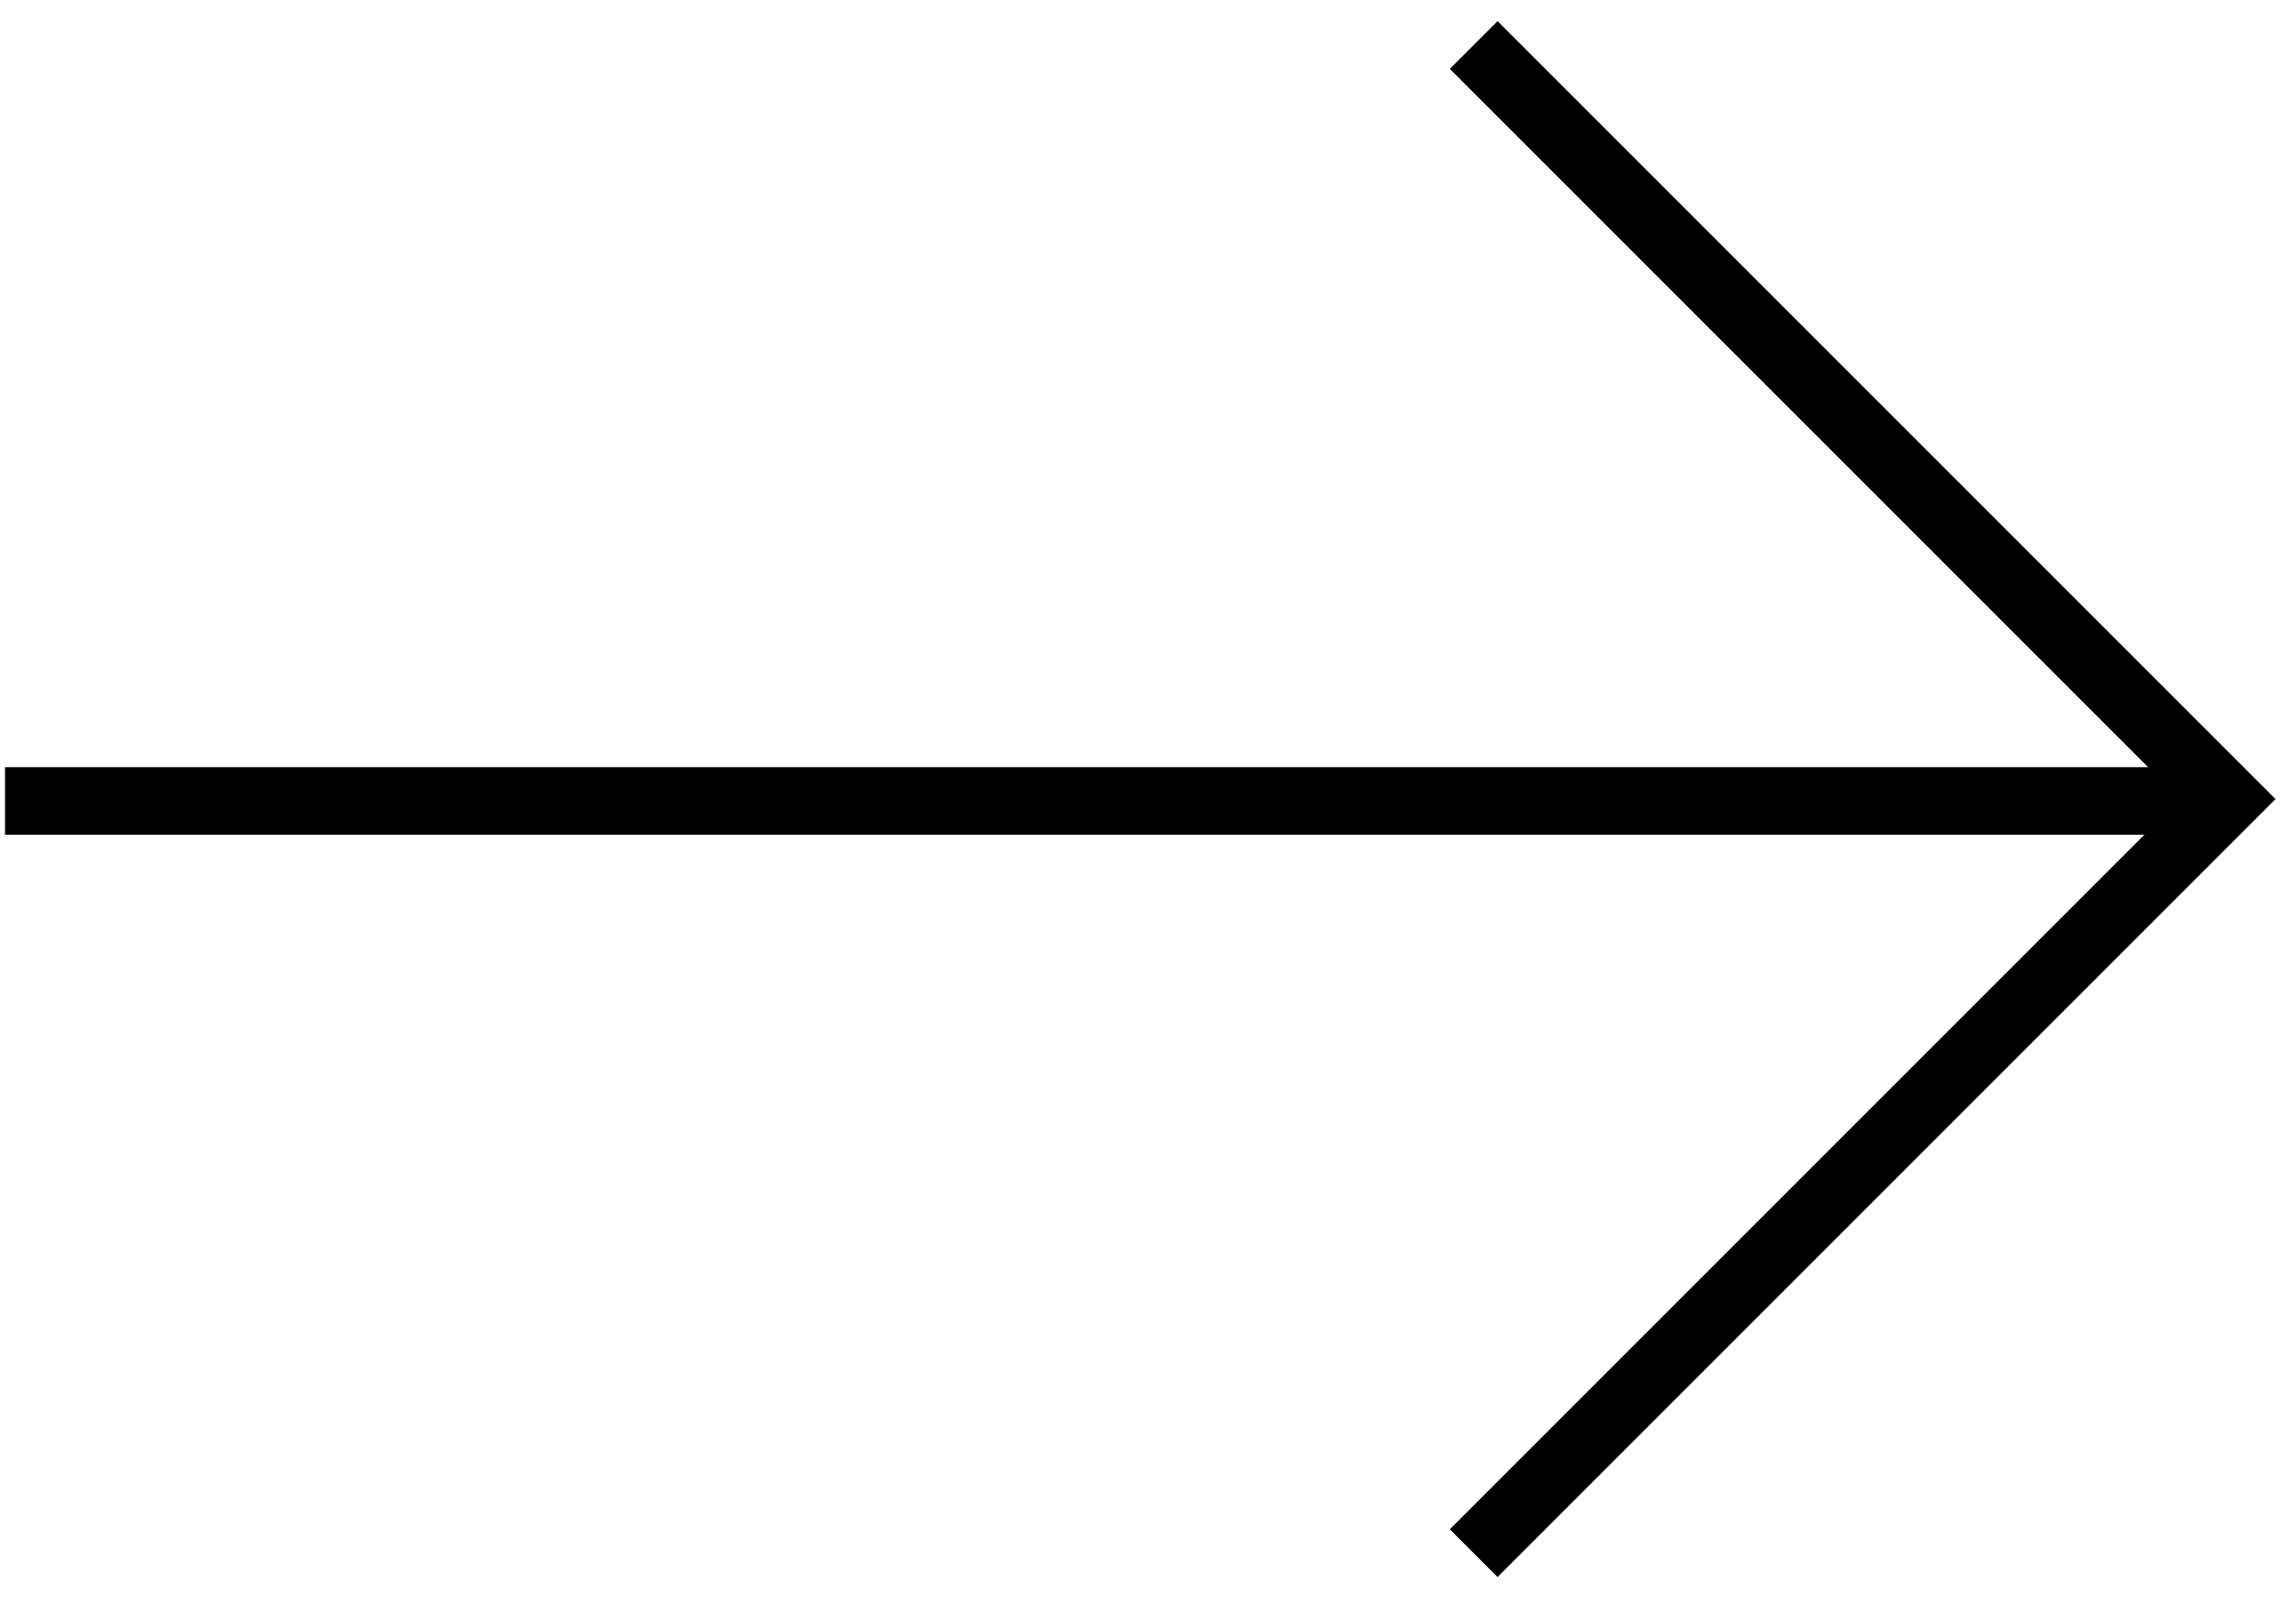
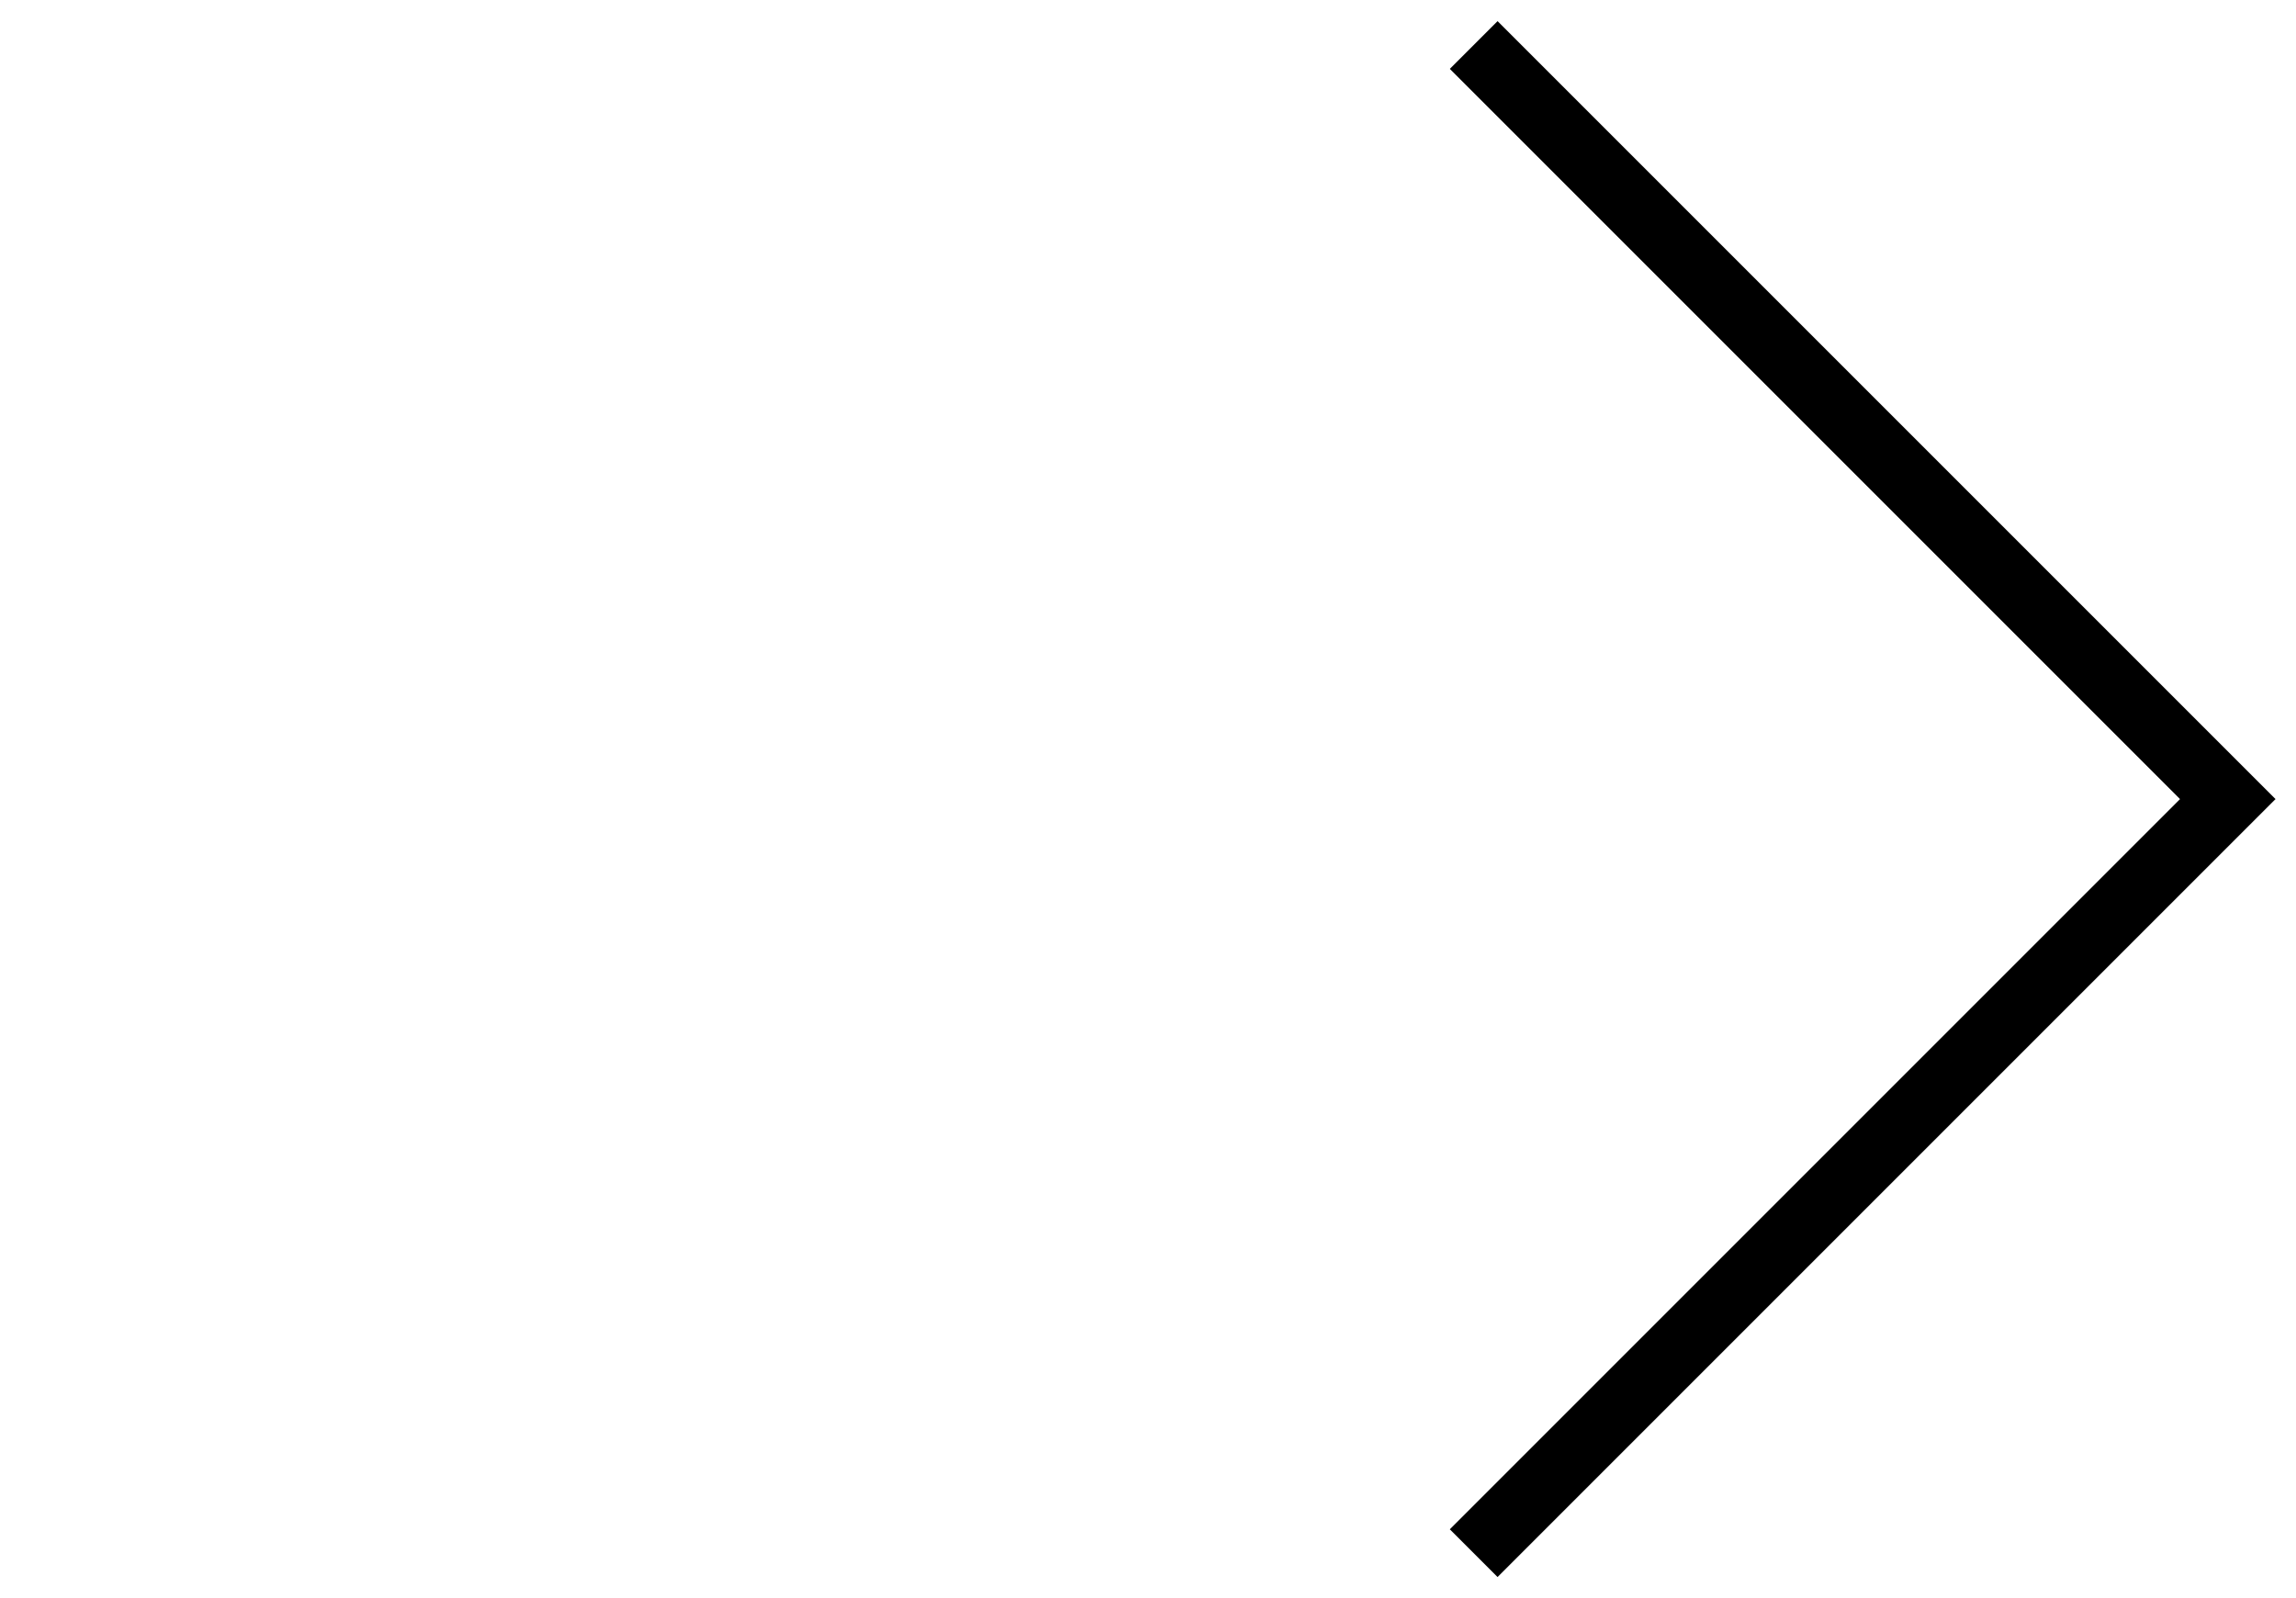
<svg xmlns="http://www.w3.org/2000/svg" width="102" height="71" viewBox="0 0 102 71" fill="none">
-   <line x1="98.969" y1="35.582" x2="0.223" y2="35.582" stroke="black" stroke-width="3" />
  <path d="M65.469 69L98.969 35.5L65.469 2" stroke="black" stroke-width="3" />
</svg>